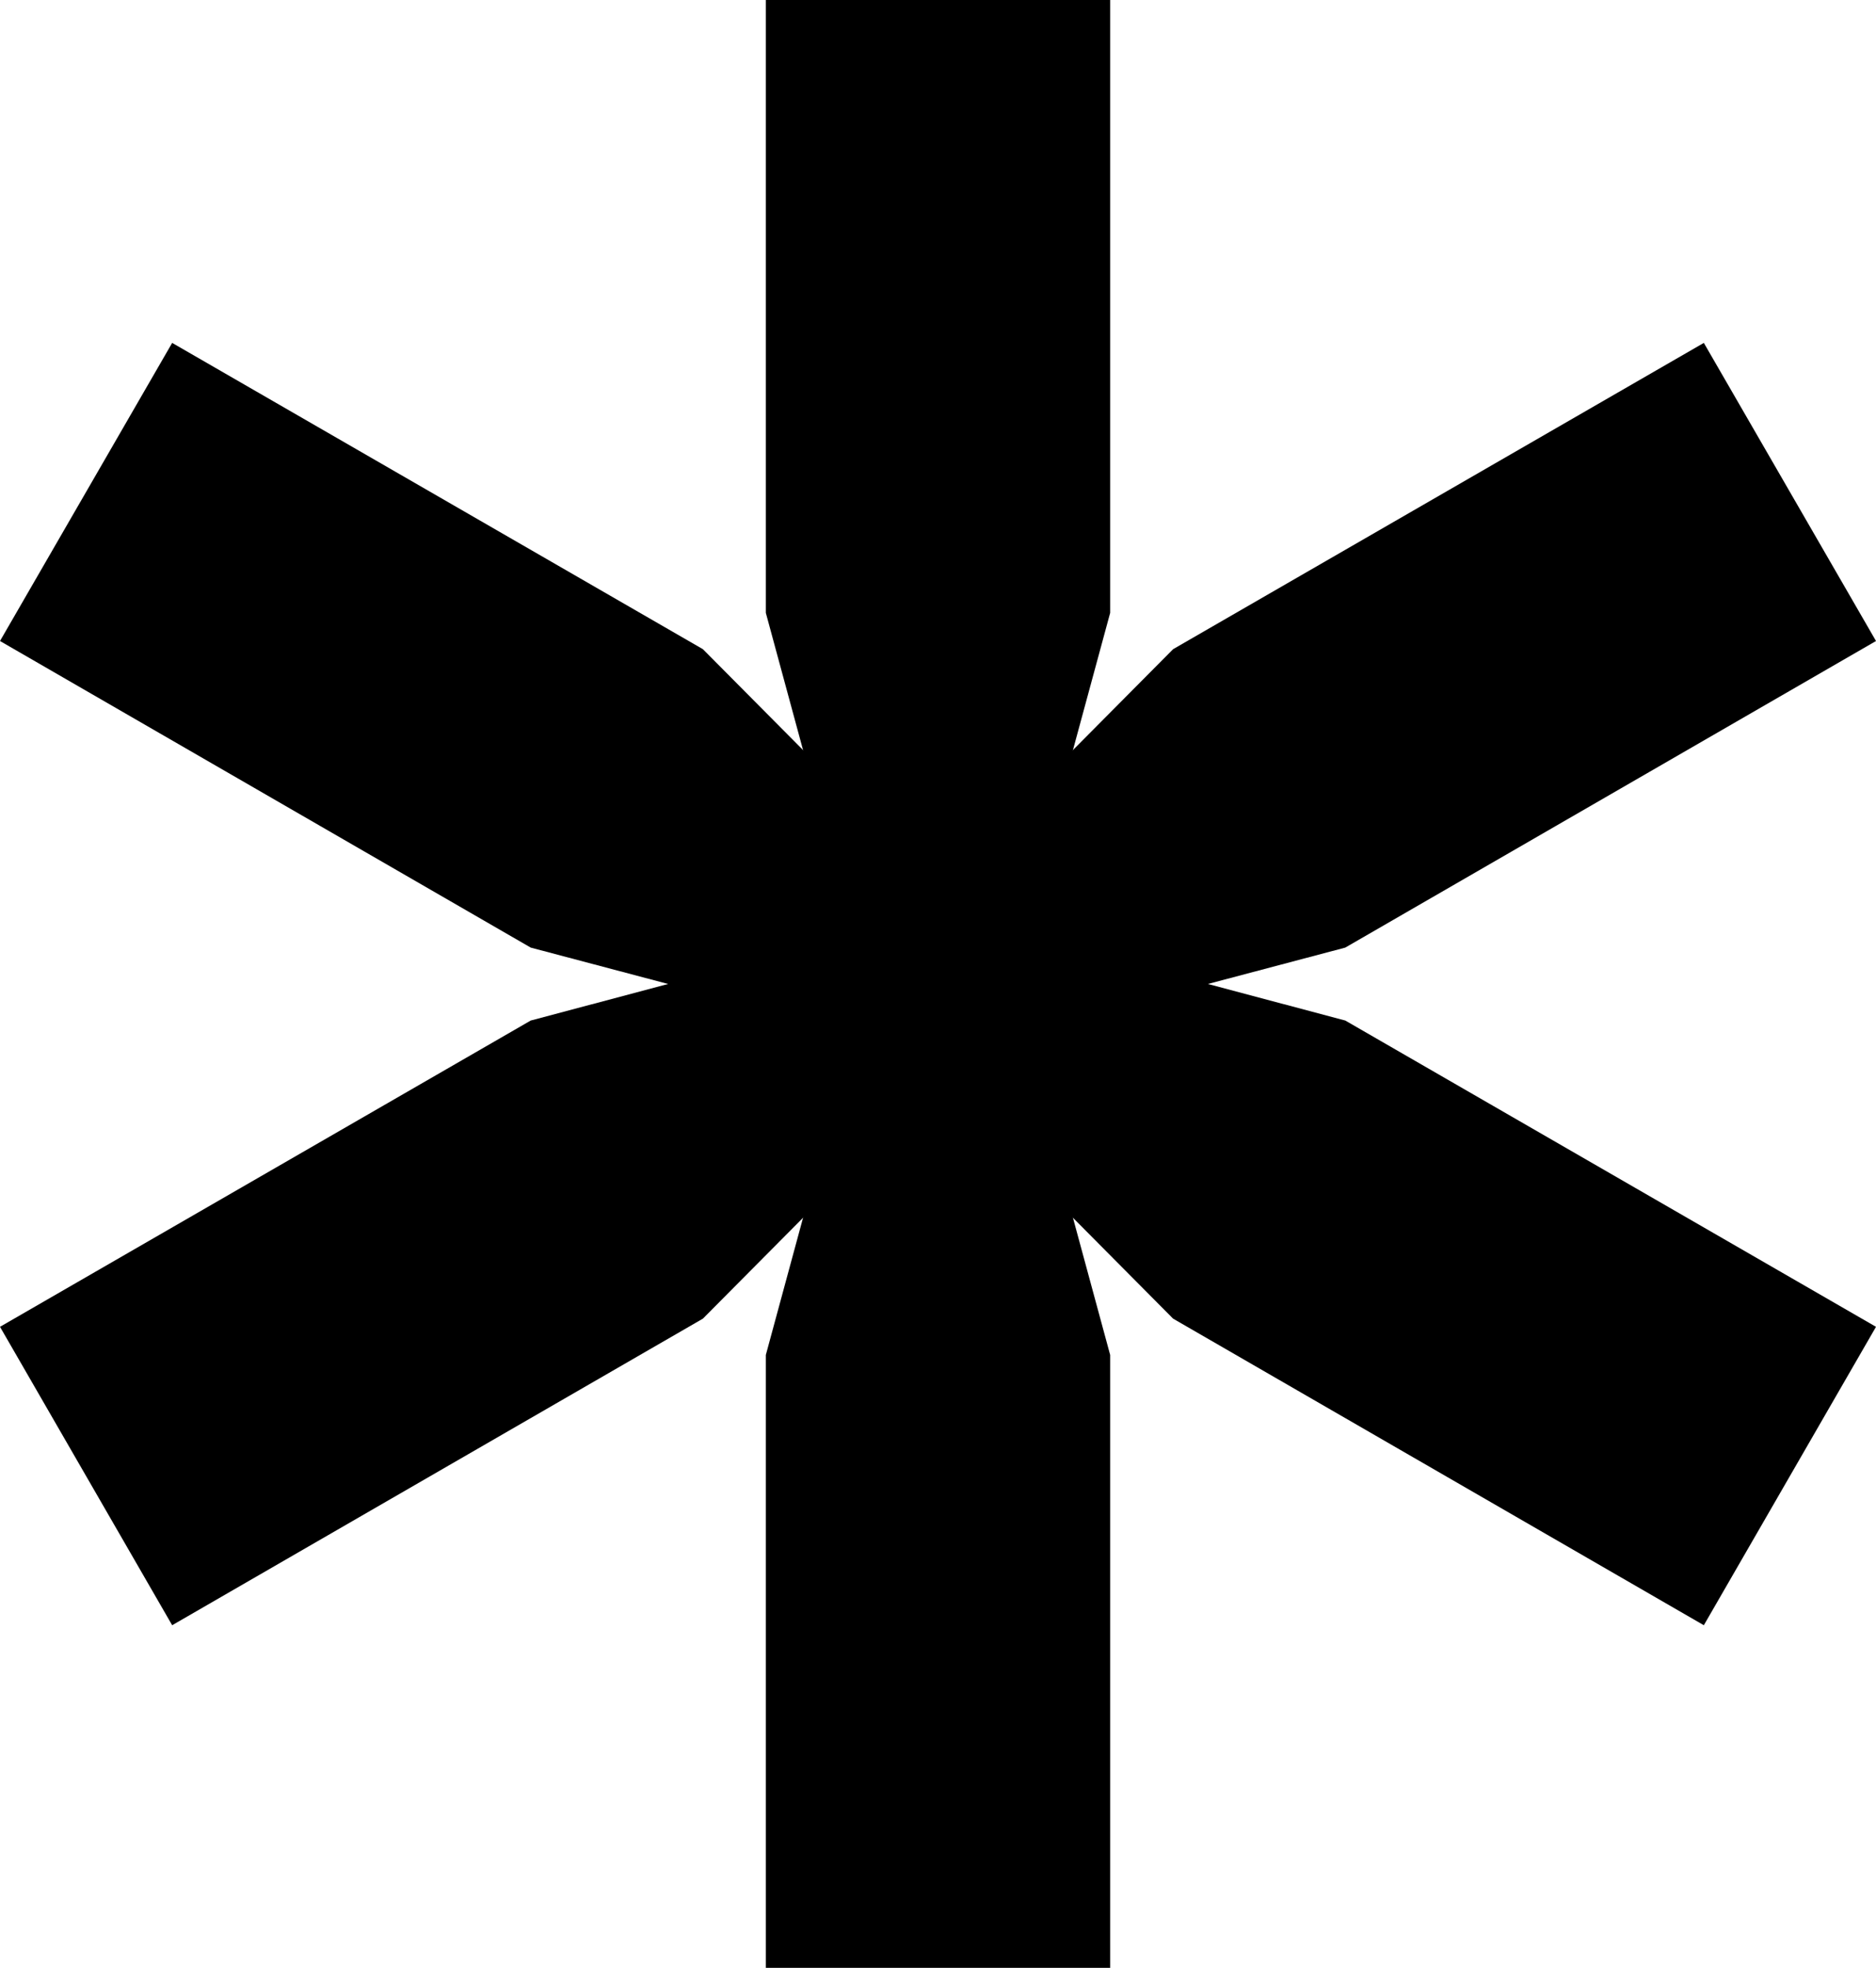
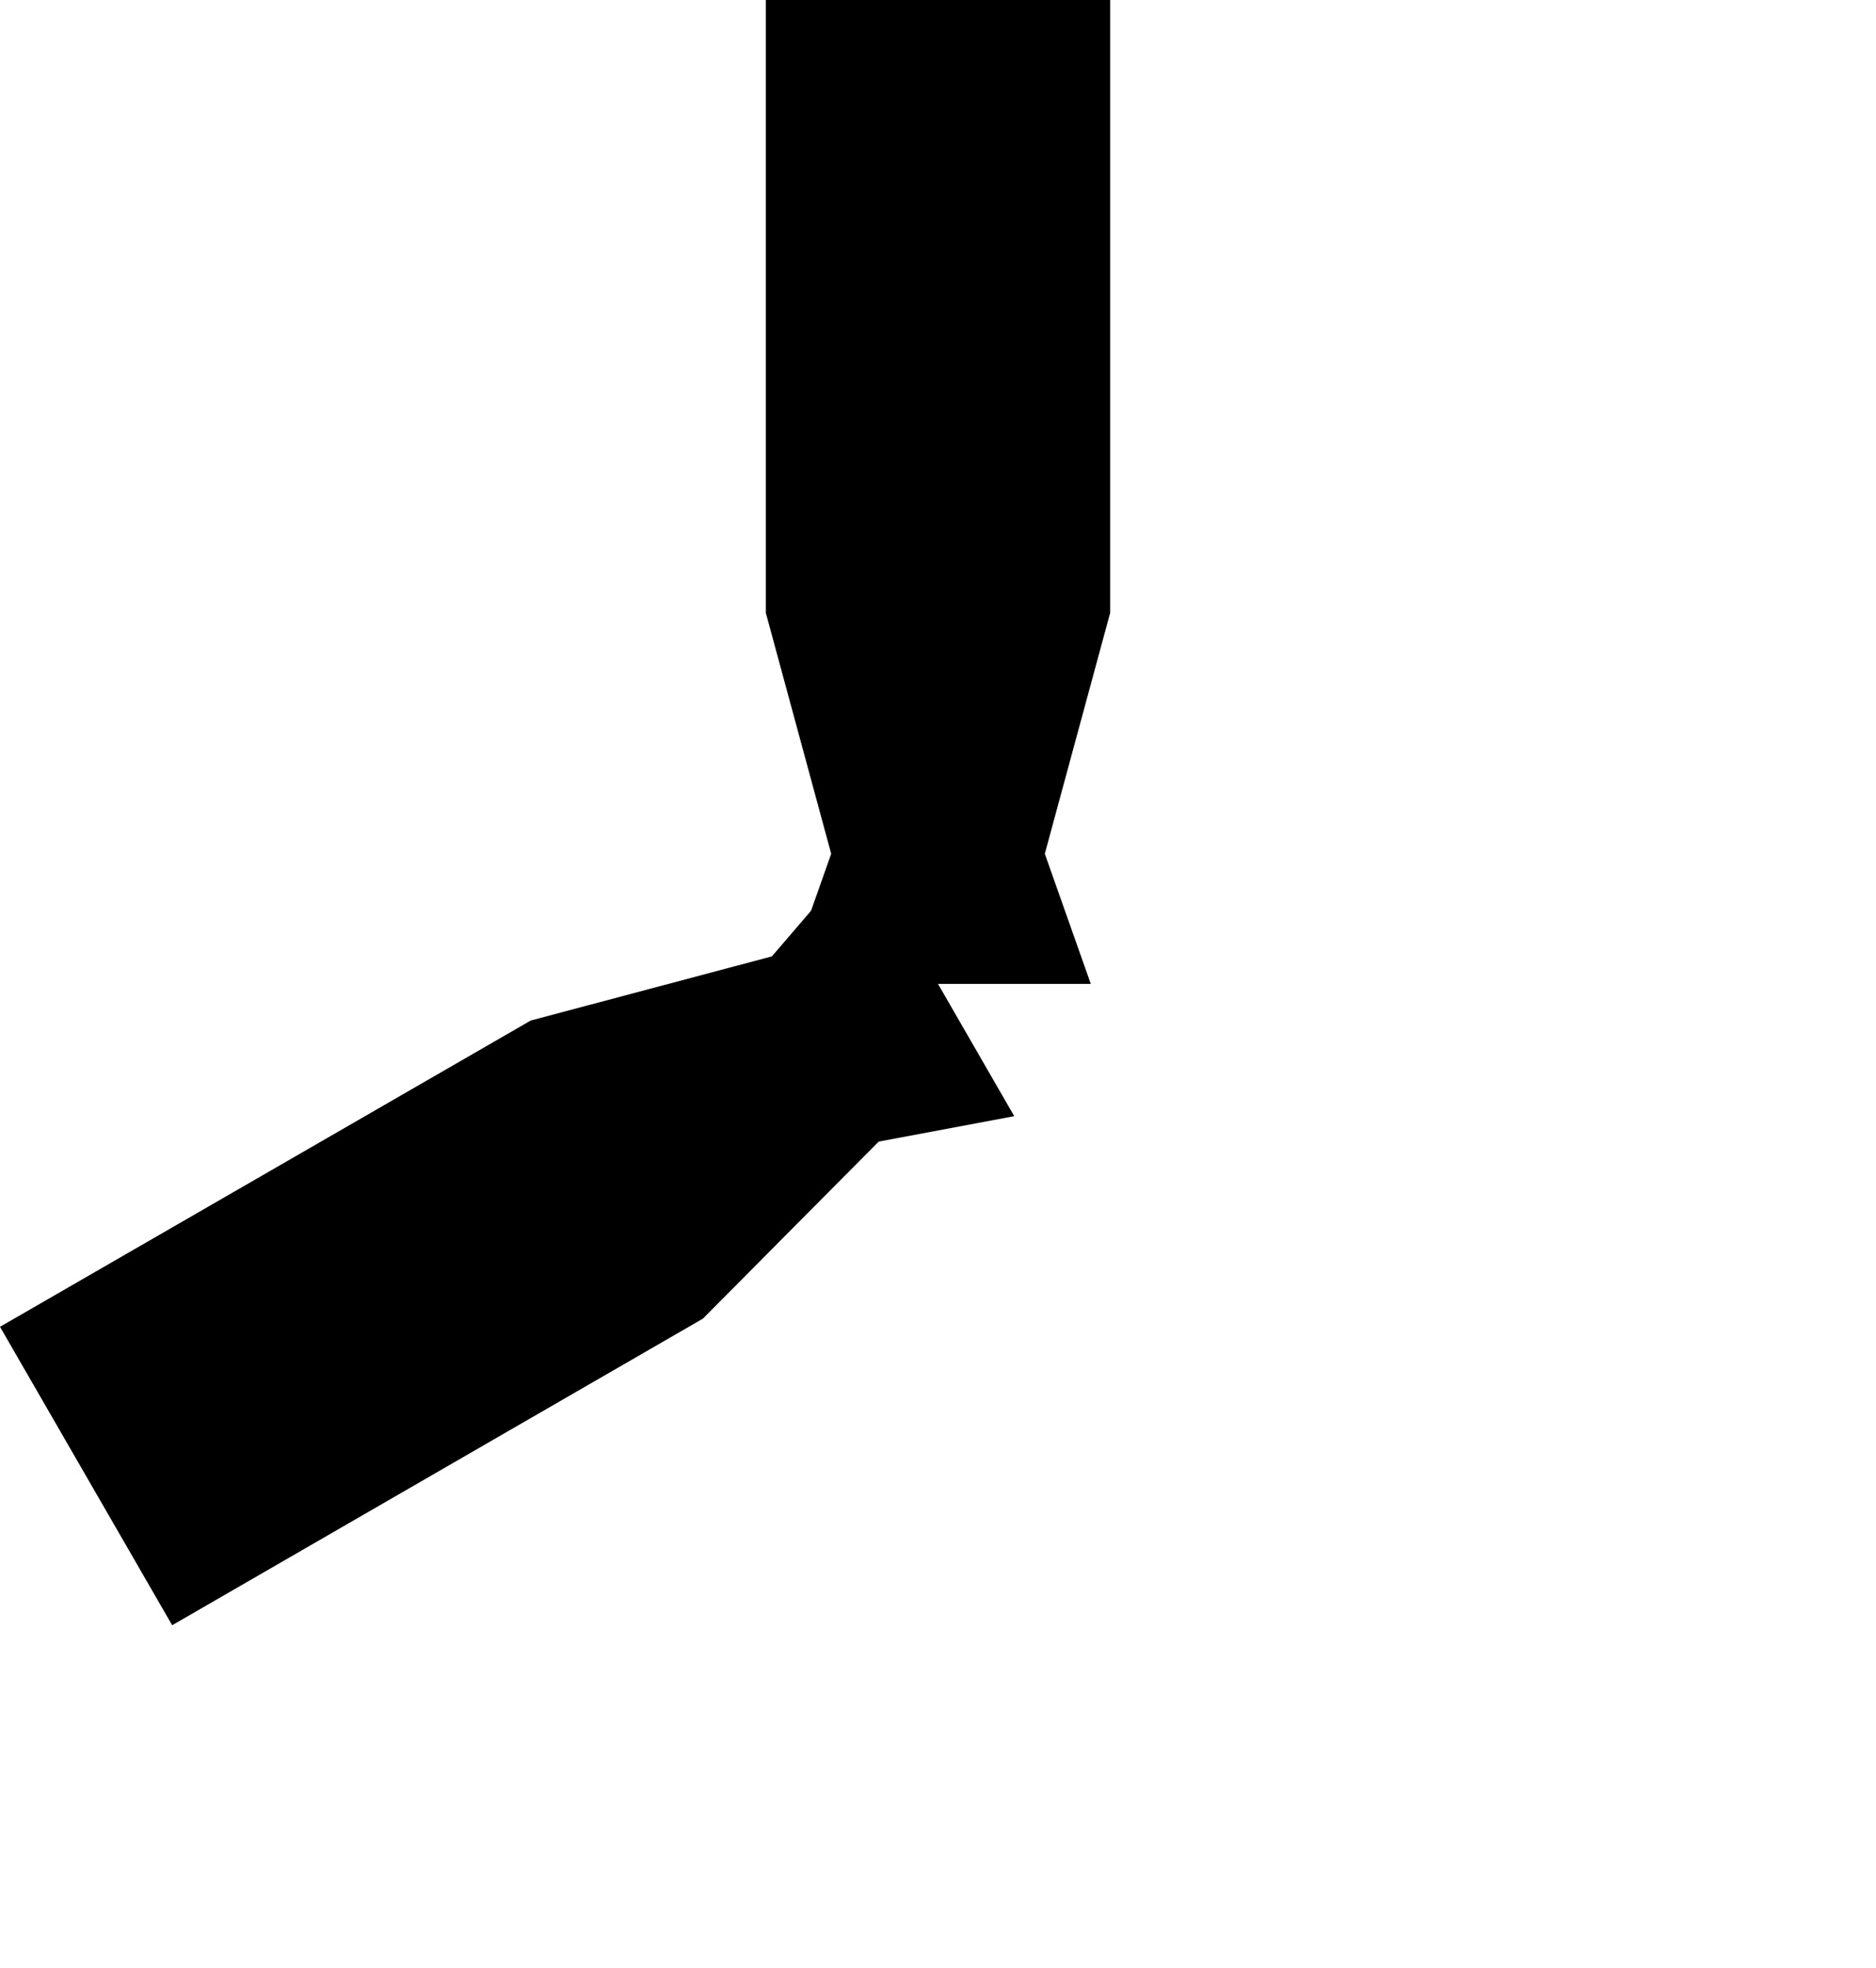
<svg xmlns="http://www.w3.org/2000/svg" viewBox="0 0 62 65.02" width="62" height="65.02">
  <g fill="#000">
    <polygon points="36.69 20.25 34.53 28.21 36.05 32.51 25.95 32.51 27.47 28.21 25.31 20.25 25.31 0 36.69 0 36.69 20.25" />
-     <polygon points="36.69 44.77 34.53 36.81 36.05 32.51 25.95 32.51 27.47 36.81 25.31 44.77 25.31 65.02 36.69 65.02 36.69 44.77" />
-     <polygon points="44.46 31.31 36.49 33.42 33.52 36.88 28.48 28.14 32.96 27.3 38.77 21.45 56.31 11.33 62 21.18 44.46 31.31" />
    <polygon points="23.23 43.57 29.04 37.72 33.52 36.88 28.48 28.14 25.51 31.6 17.54 33.72 0 43.84 5.69 53.7 23.23 43.57" />
-     <polygon points="17.54 31.31 25.51 33.42 28.48 36.88 33.52 28.14 29.04 27.3 23.23 21.45 5.69 11.33 0 21.18 17.54 31.31" />
-     <polygon points="38.77 43.57 32.96 37.72 28.48 36.88 33.52 28.14 36.49 31.6 44.46 33.72 62 43.84 56.31 53.7 38.77 43.57" />
  </g>
</svg>